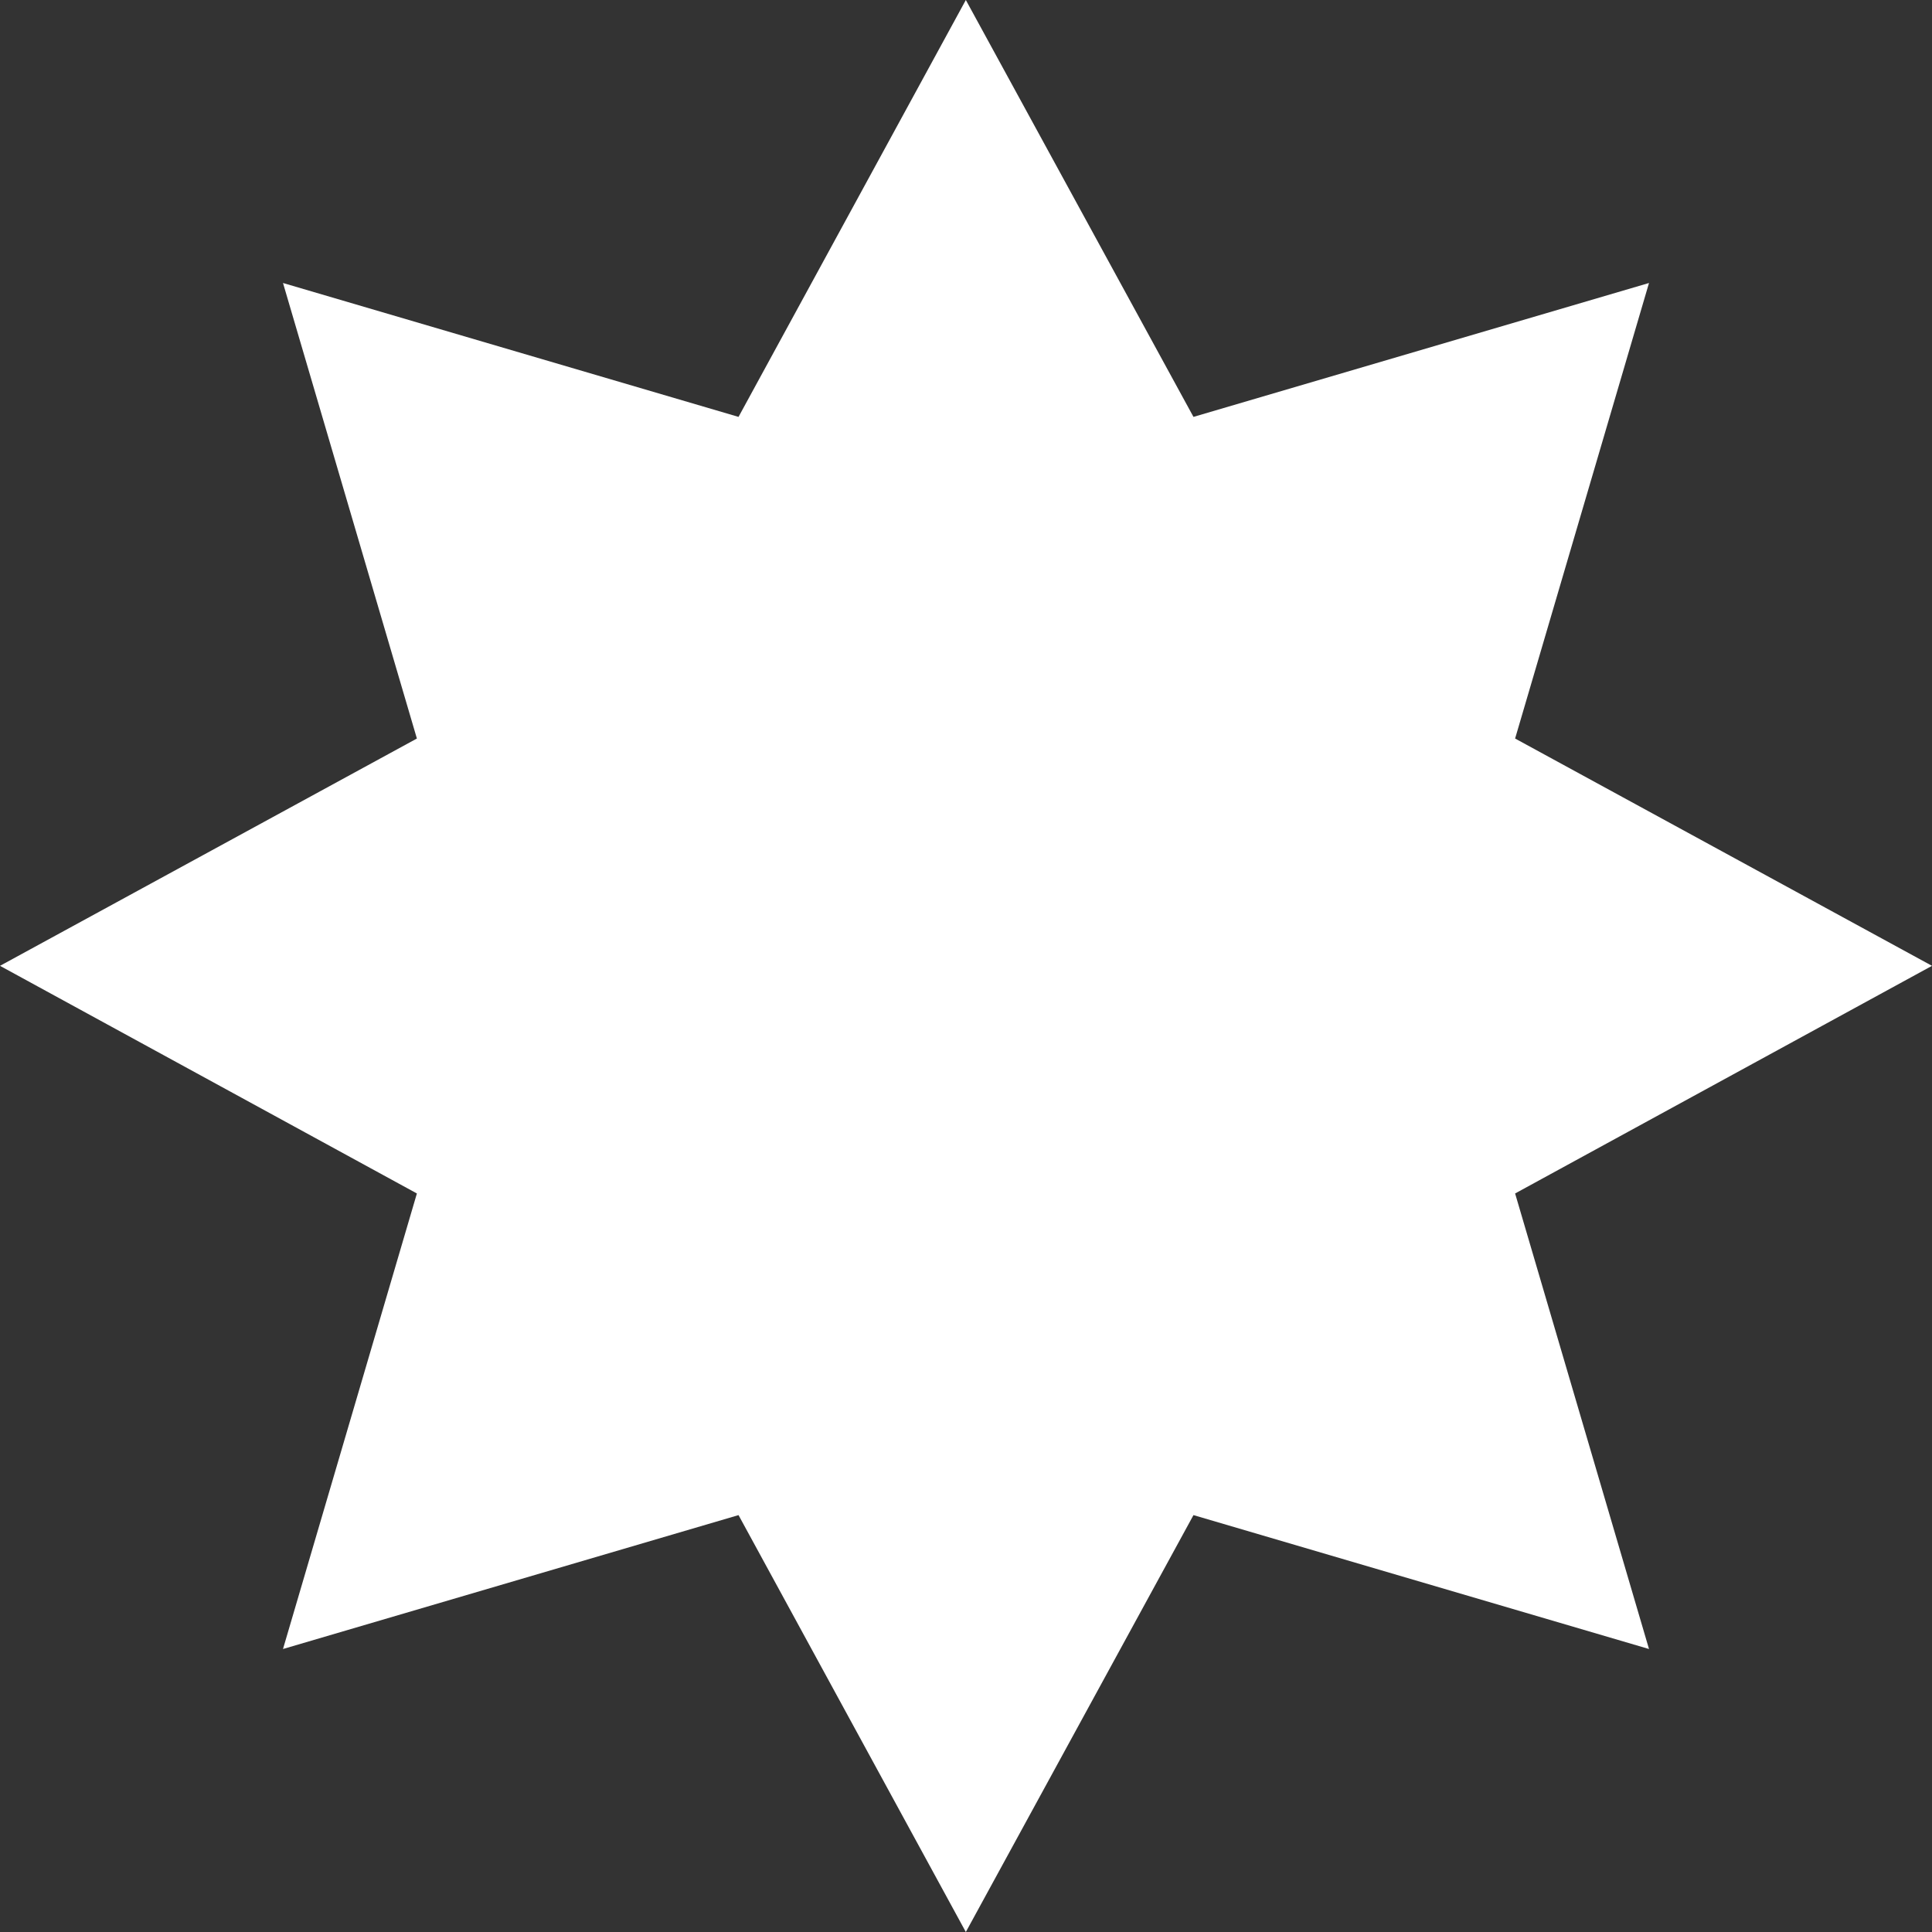
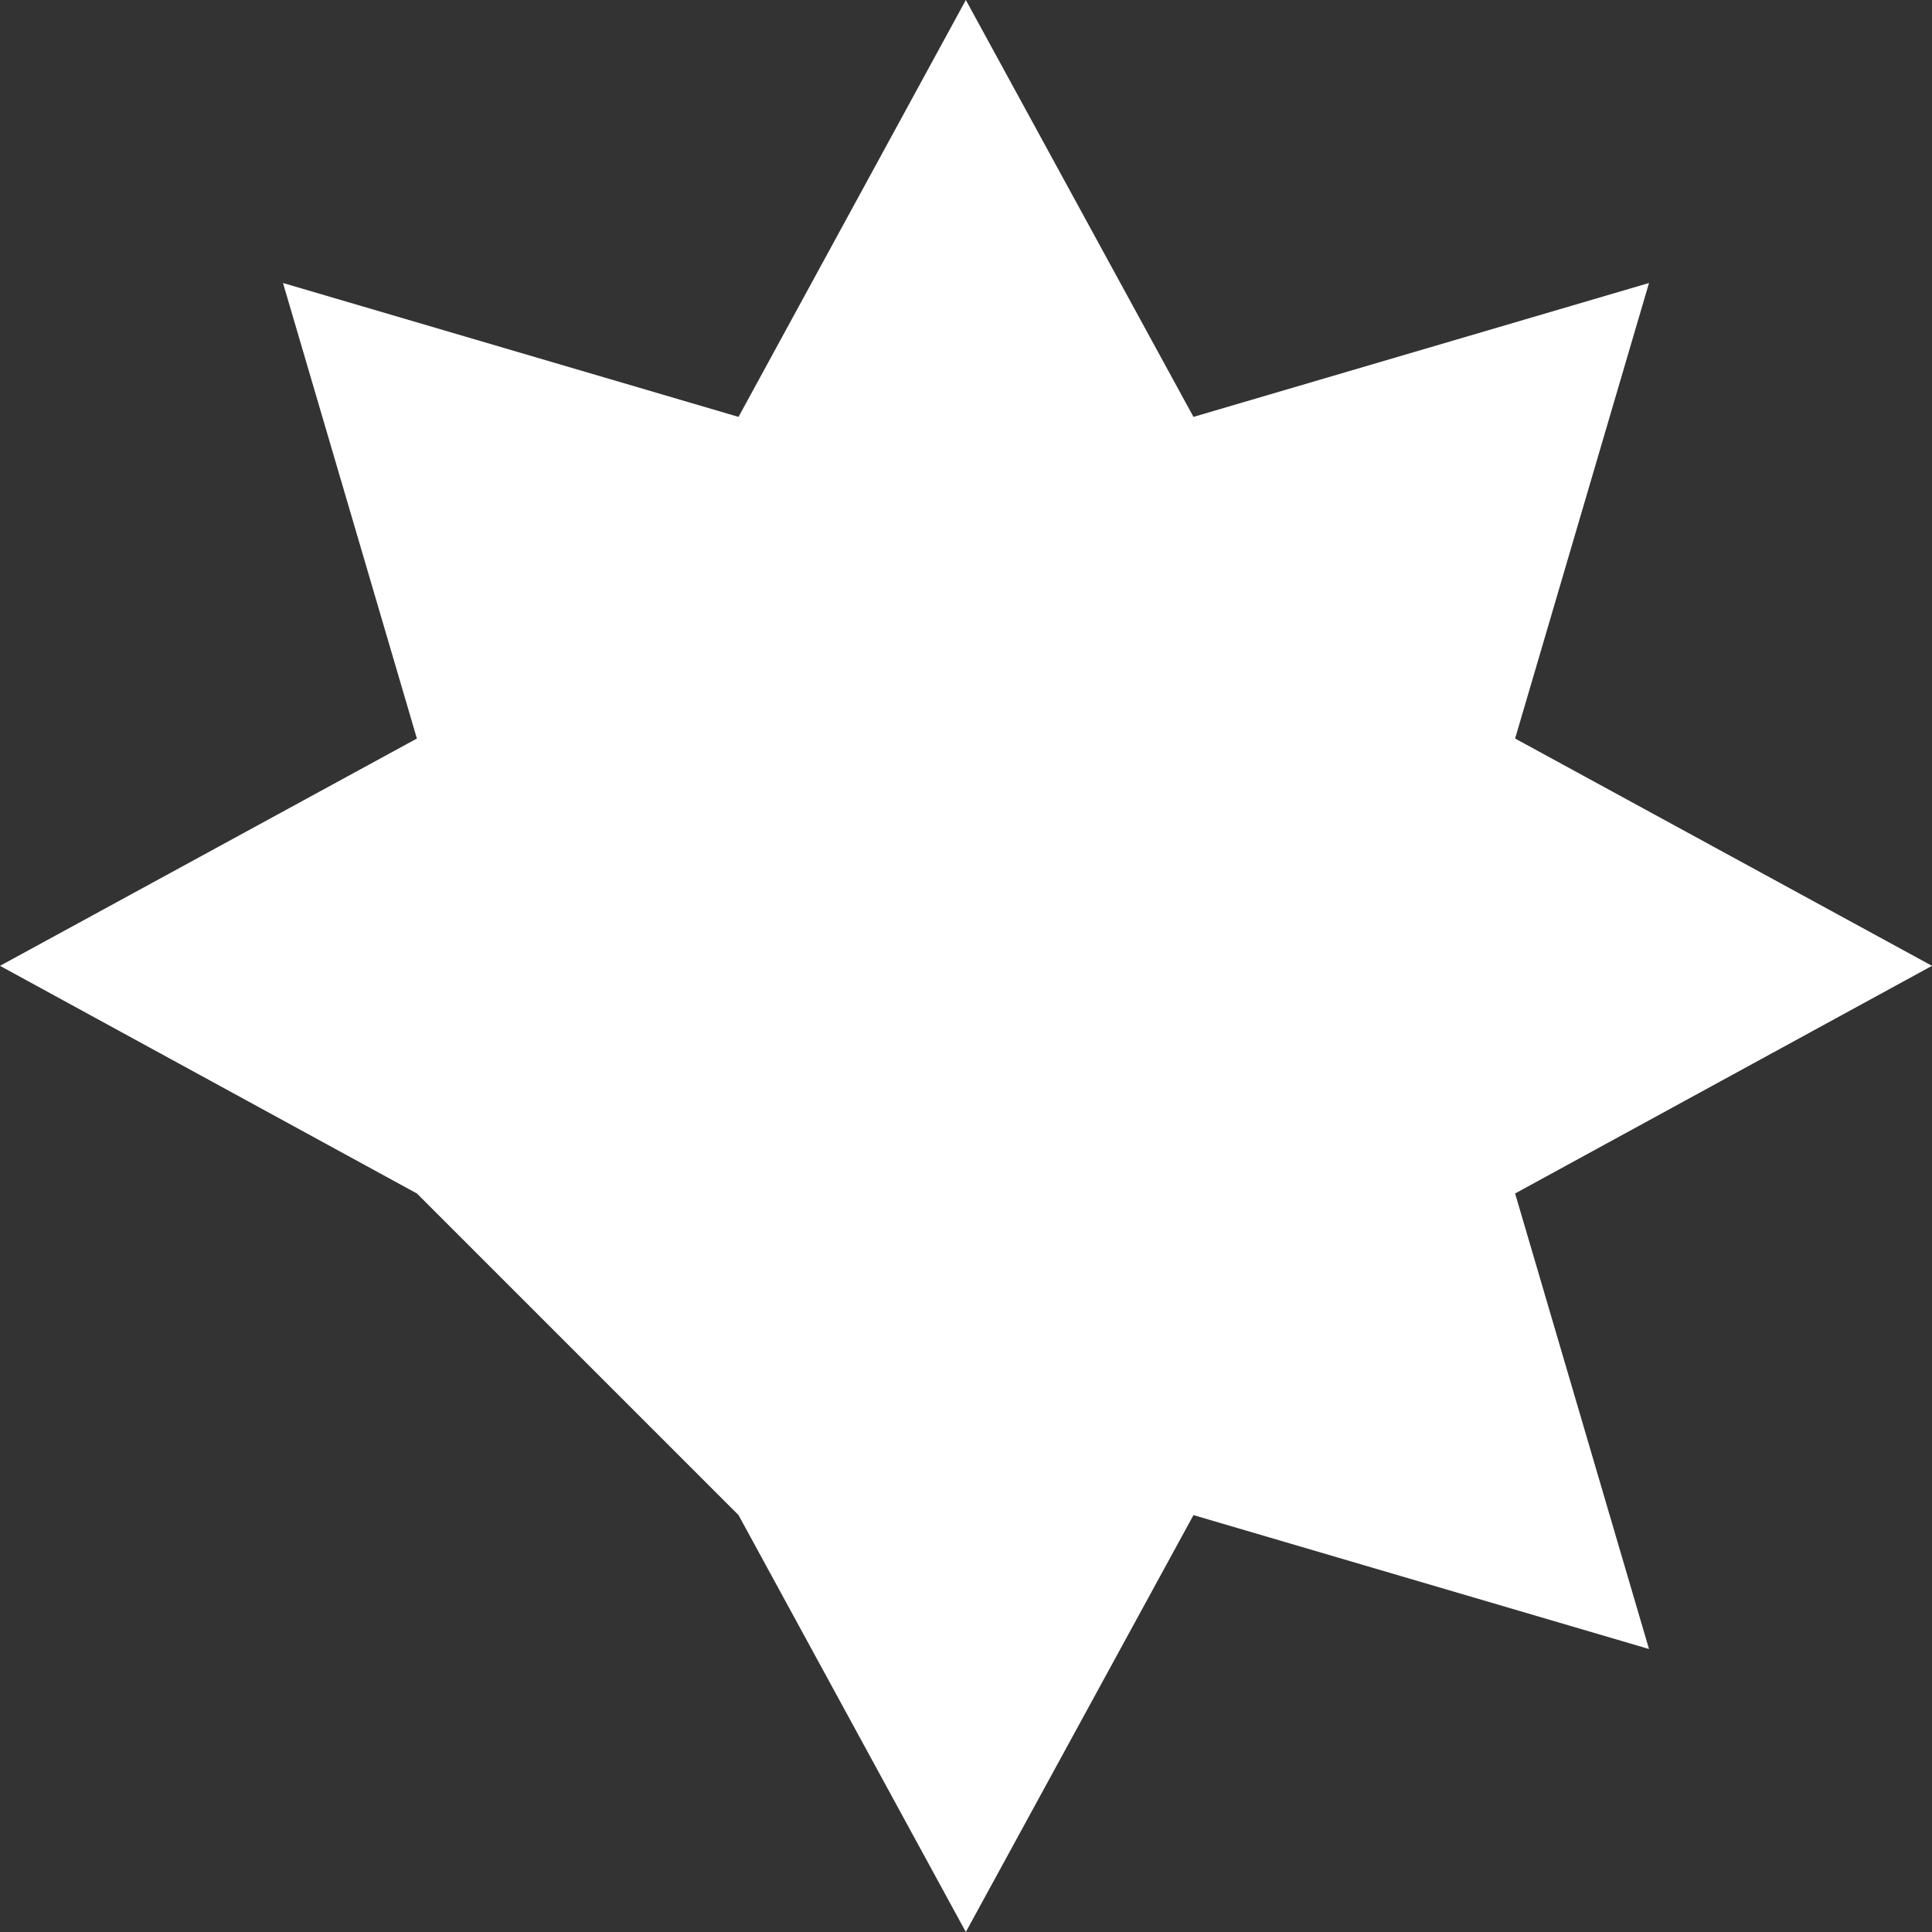
<svg xmlns="http://www.w3.org/2000/svg" width="23" height="23" viewBox="0 0 23 23" fill="none">
  <rect x="0" y="0" width="23" height="23" fill="#333333" stroke="none" />
-   <path d="M11.498 0L14.208 4.963L19.631 3.369L18.037 8.792L23 11.498L18.037 14.208L19.631 19.631L14.208 18.037L11.498 23L8.792 18.037L3.369 19.631L4.963 14.208L0 11.498L4.963 8.792L3.369 3.369L8.792 4.963L11.498 0Z" fill="white" />
+   <path d="M11.498 0L14.208 4.963L19.631 3.369L18.037 8.792L23 11.498L18.037 14.208L19.631 19.631L14.208 18.037L11.498 23L8.792 18.037L4.963 14.208L0 11.498L4.963 8.792L3.369 3.369L8.792 4.963L11.498 0Z" fill="white" />
</svg>